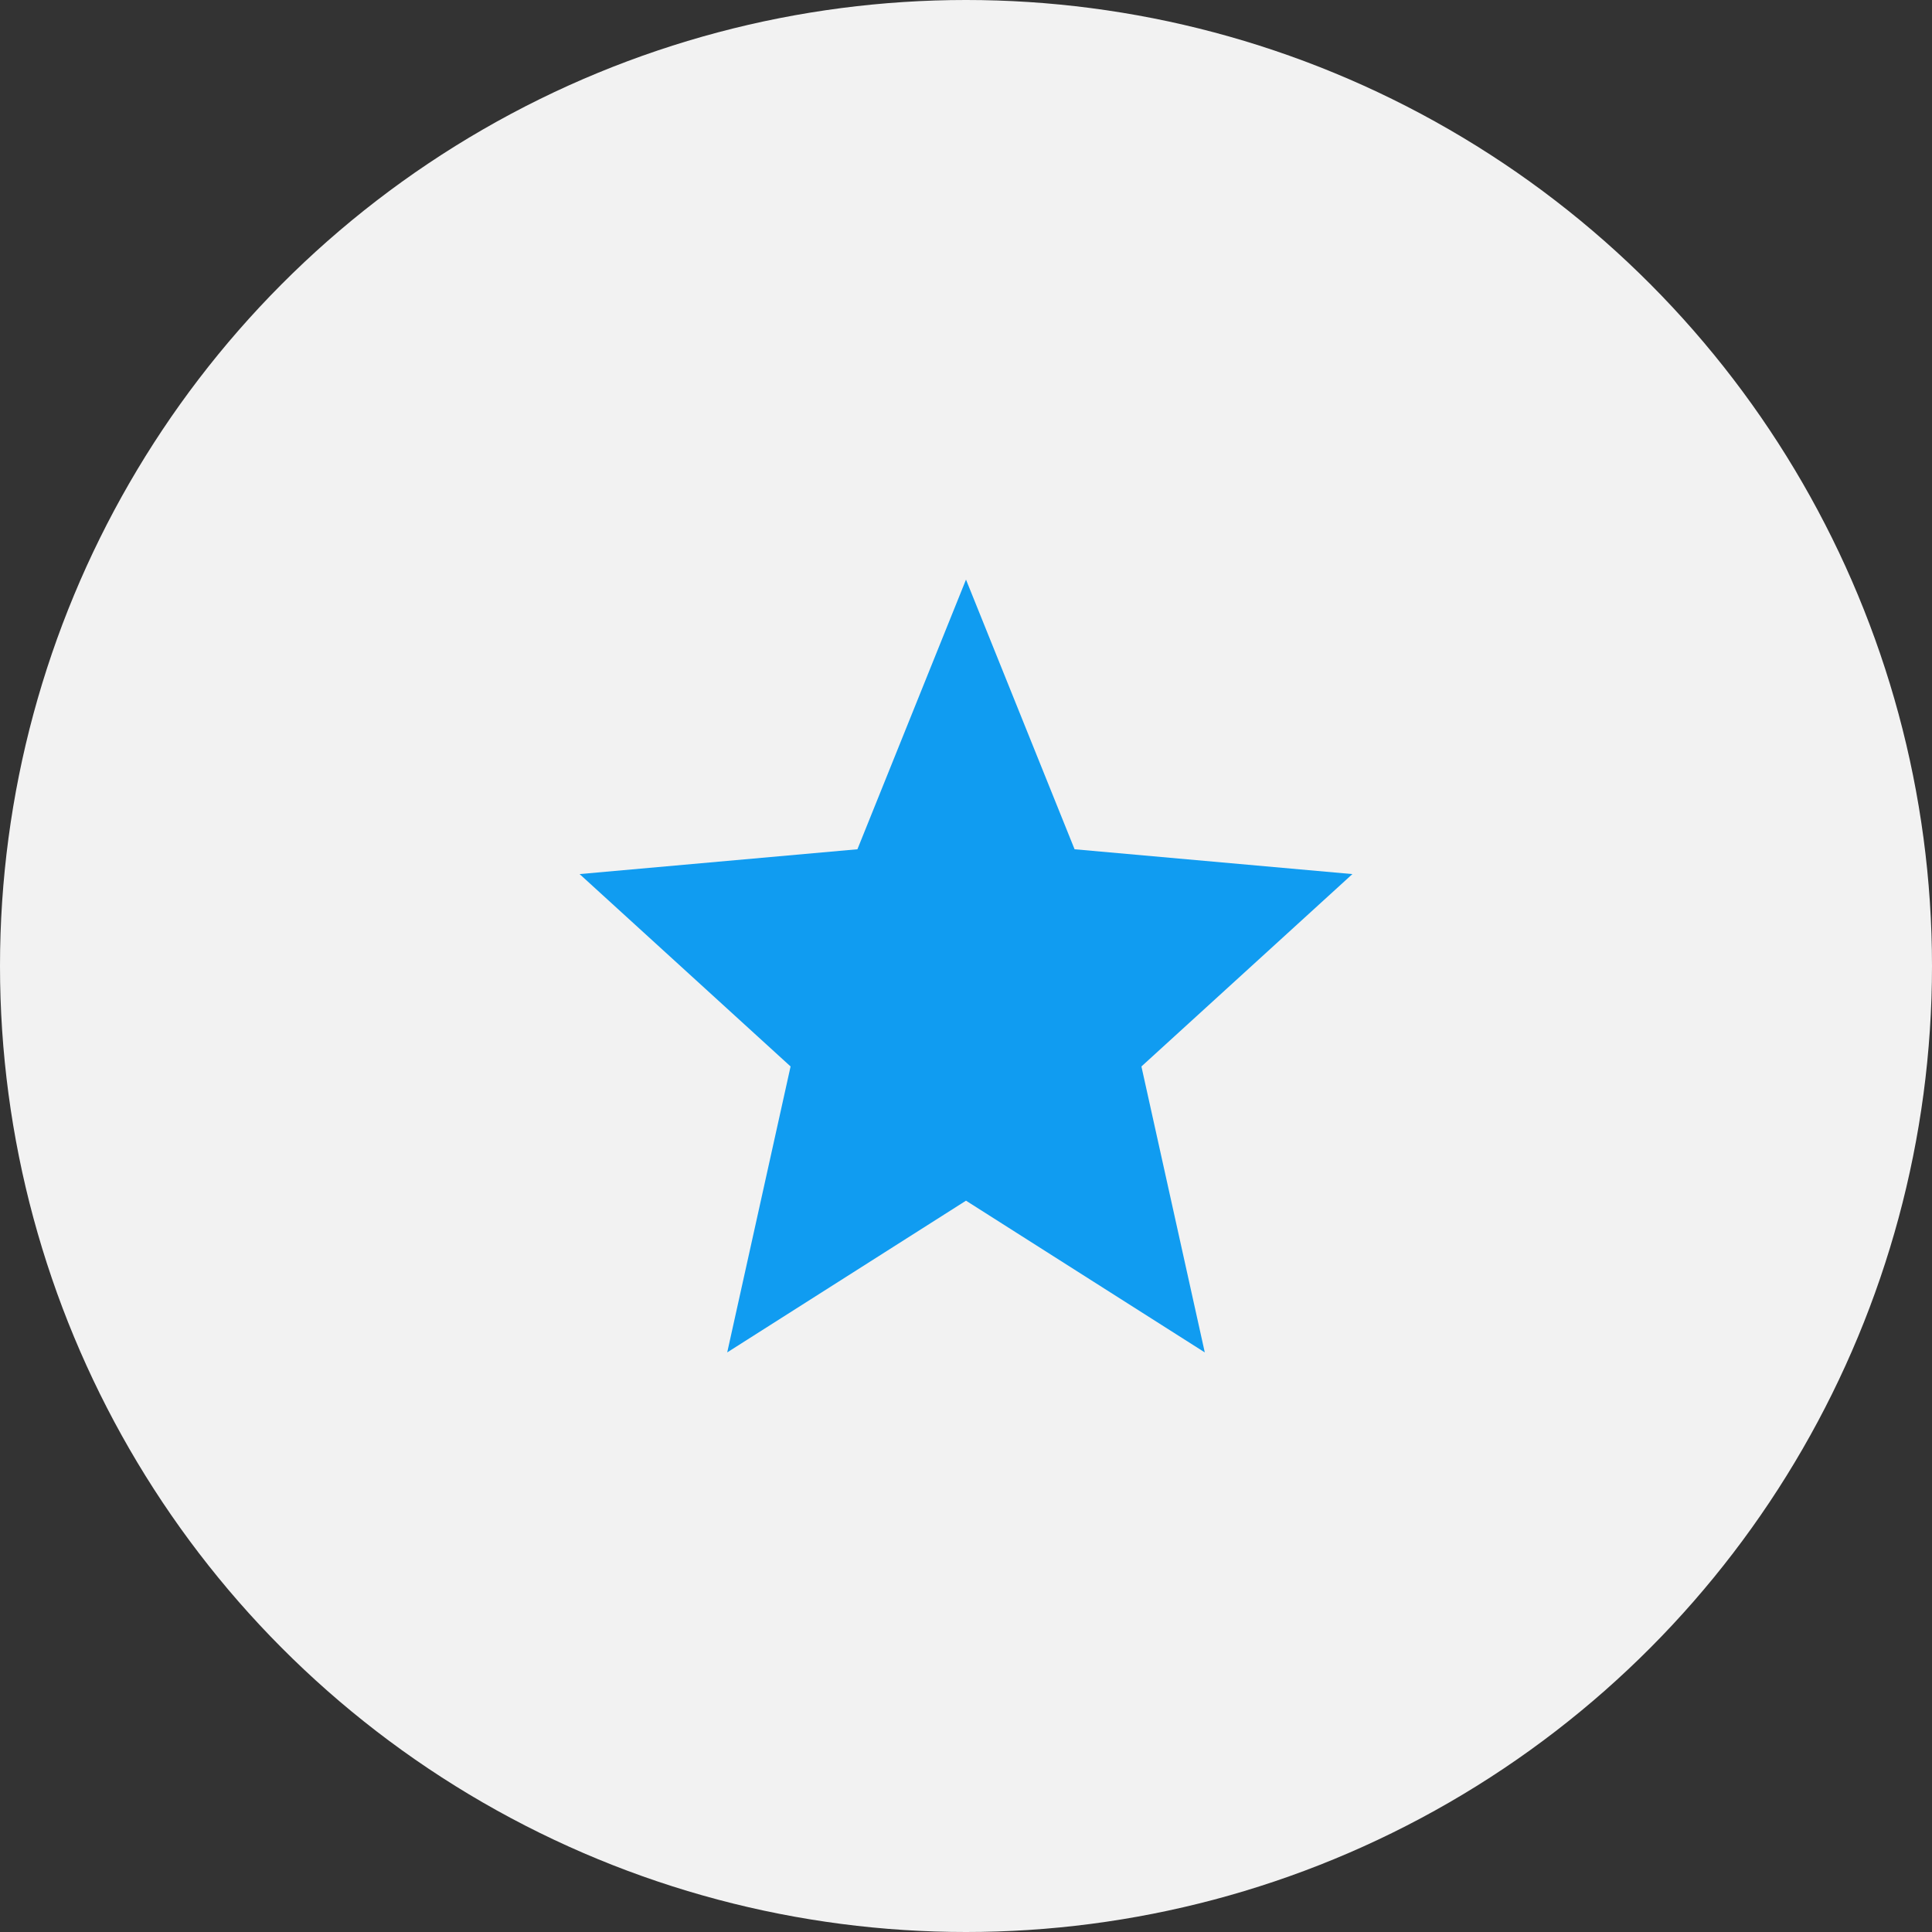
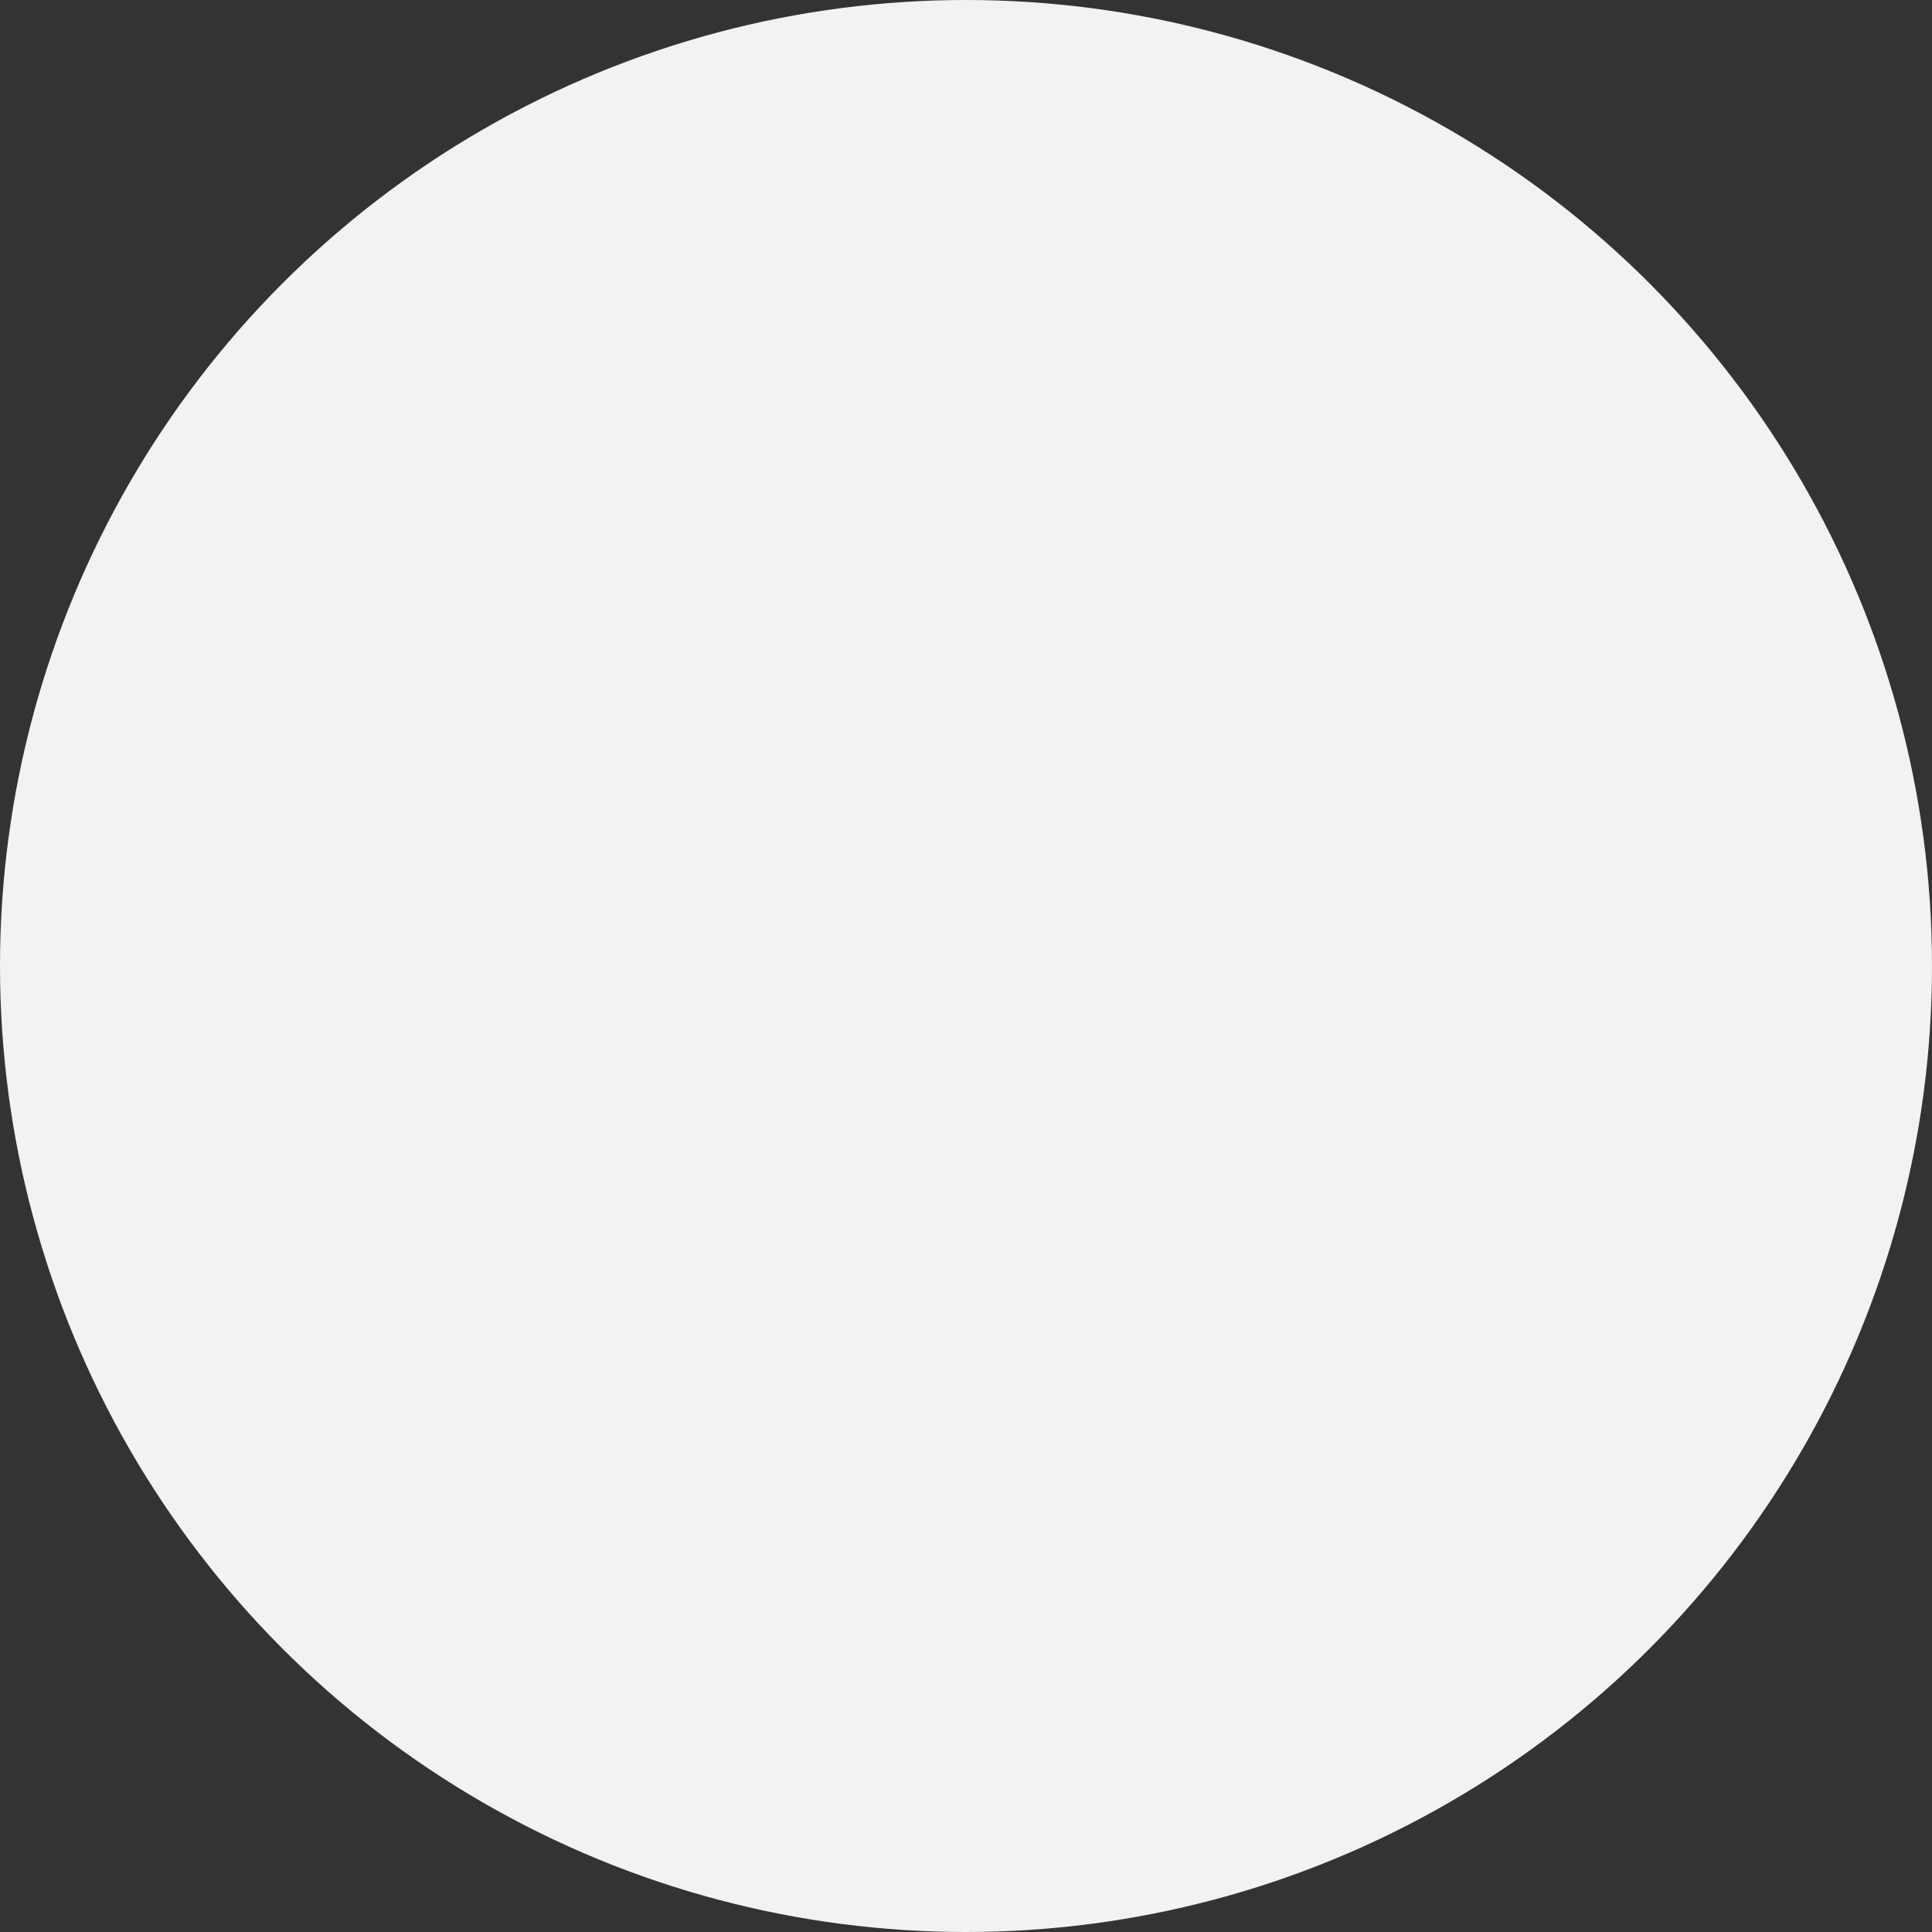
<svg xmlns="http://www.w3.org/2000/svg" width="64" height="64" viewBox="0 0 64 64" fill="none">
  <rect x="0" y="0" width="64" height="64" fill="#333333" stroke="none" />
  <circle cx="32" cy="32" r="32" fill="#F2F2F2" />
-   <path d="M32 39.774L39.91 44.8L37.811 35.328L44.8 28.955L35.597 28.133L32 19.2L28.403 28.133L19.2 28.955L26.189 35.328L24.09 44.8L32 39.774Z" fill="#109CF1" />
</svg>